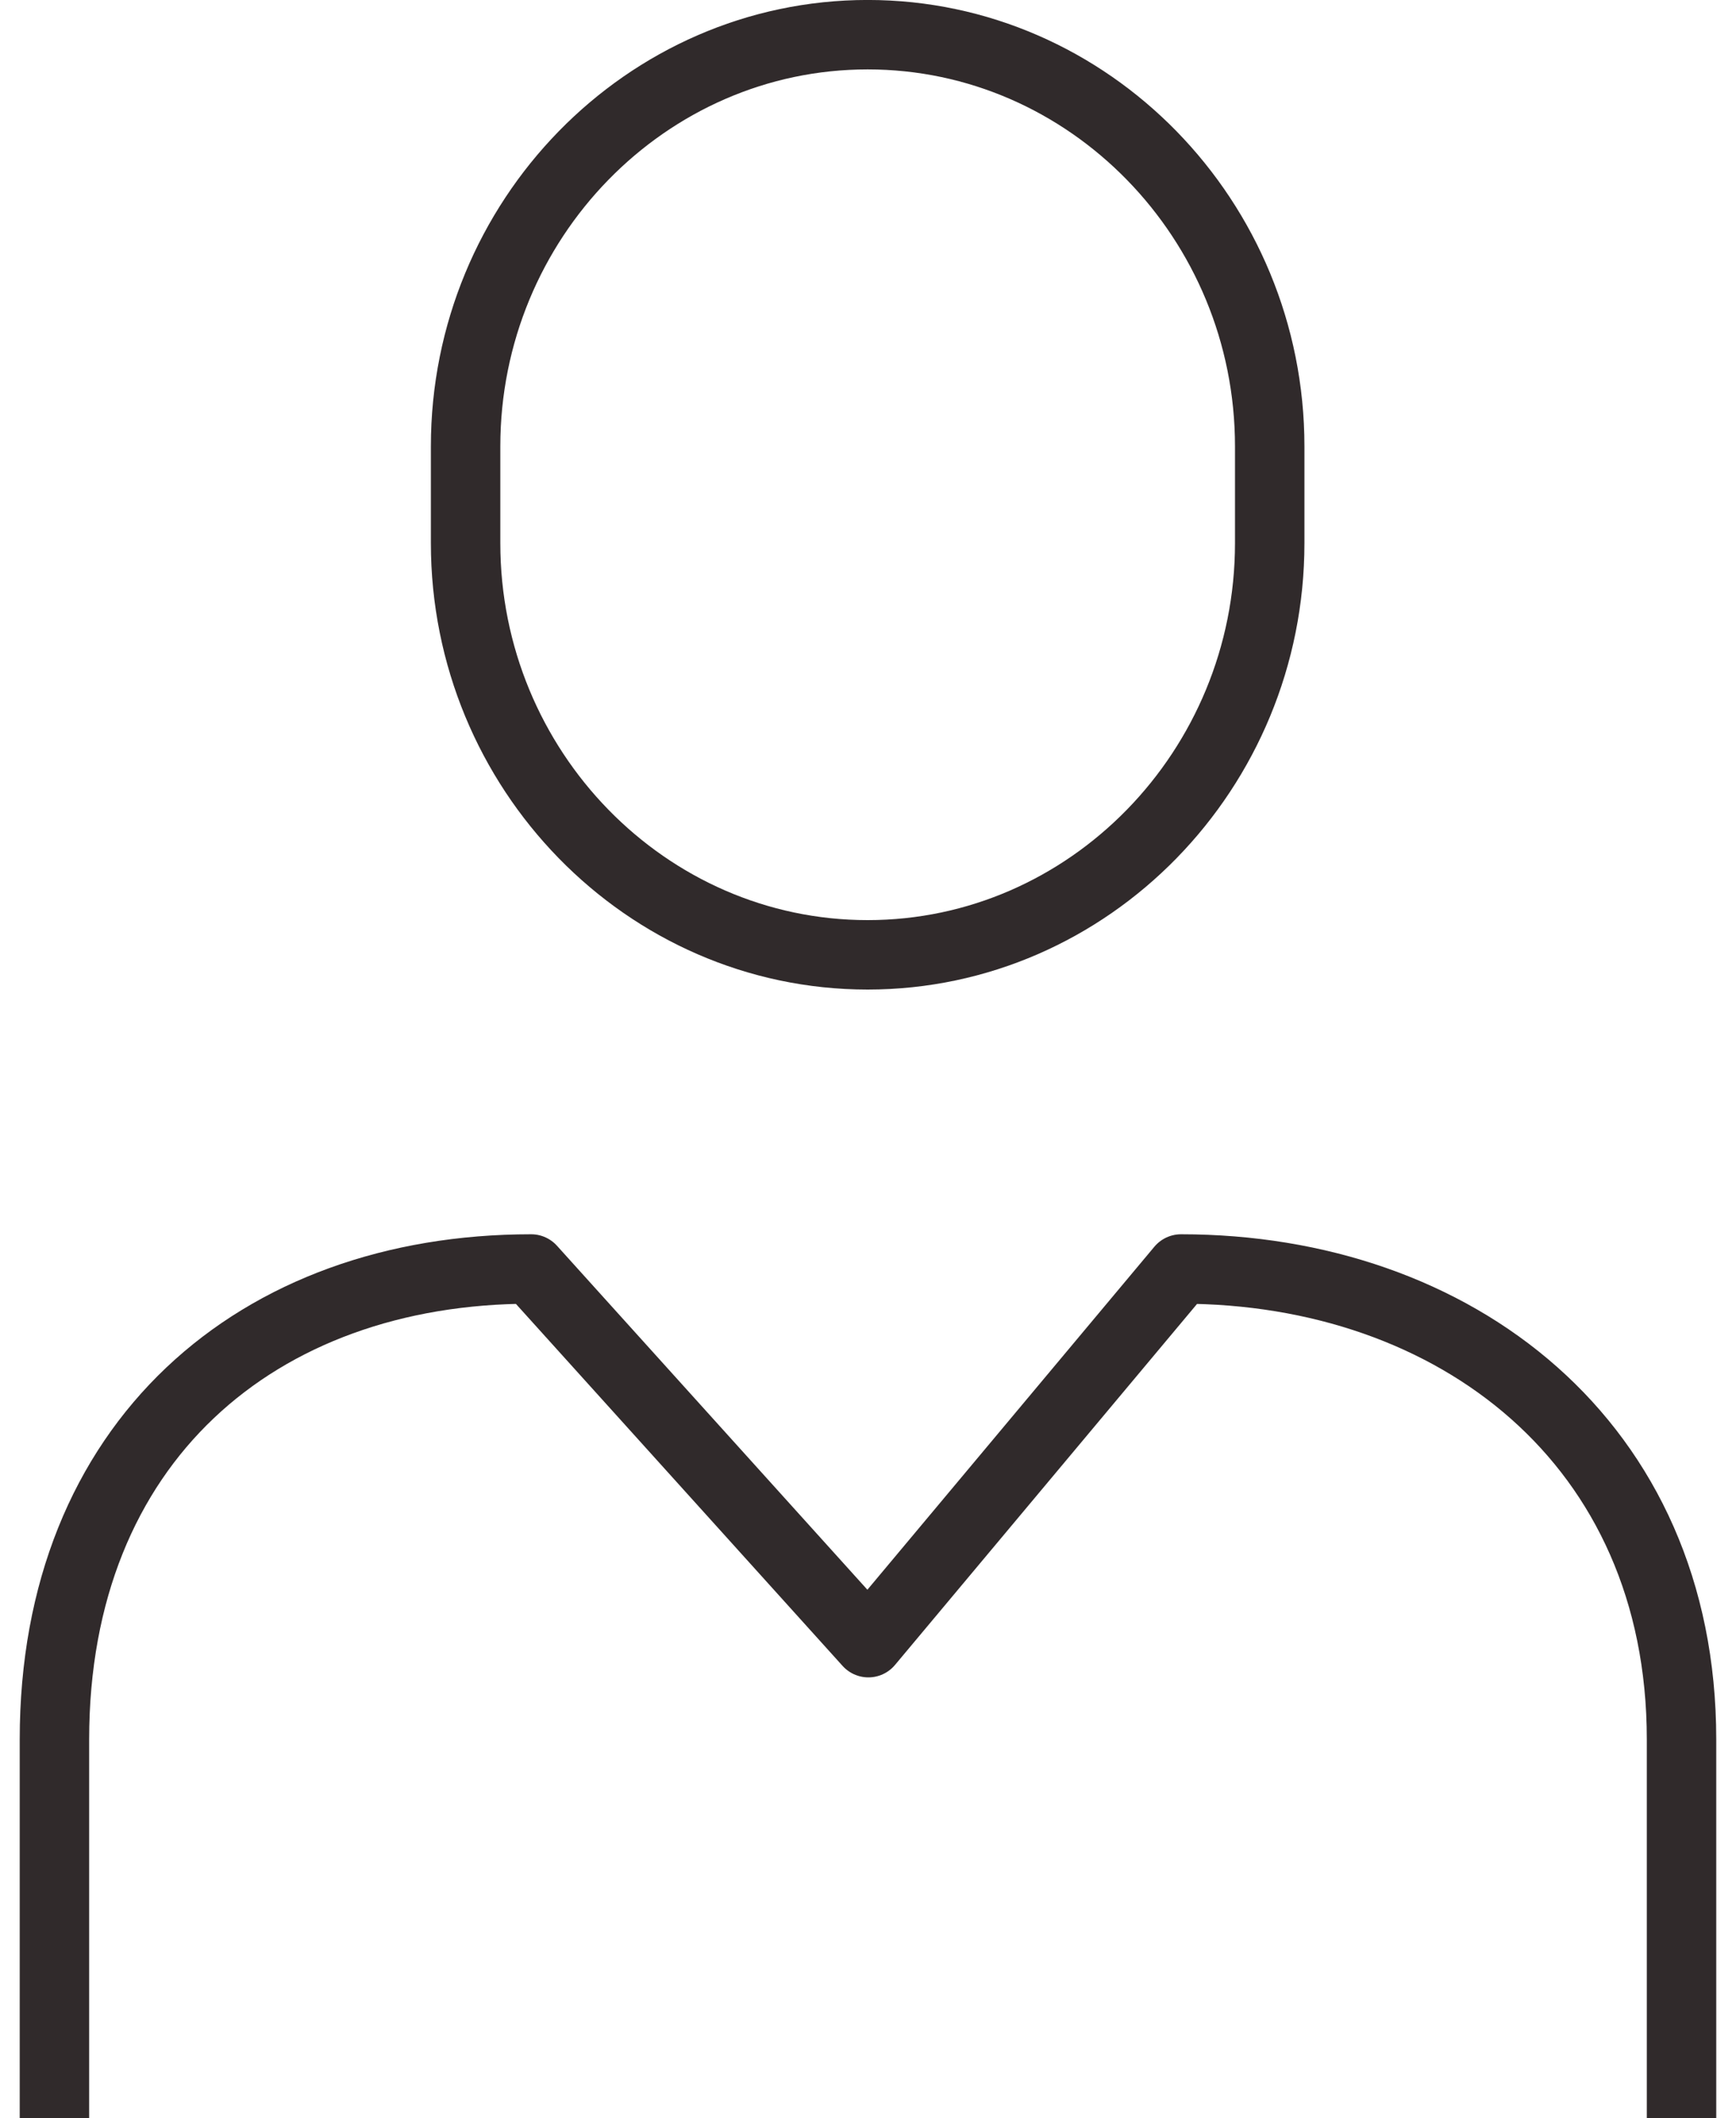
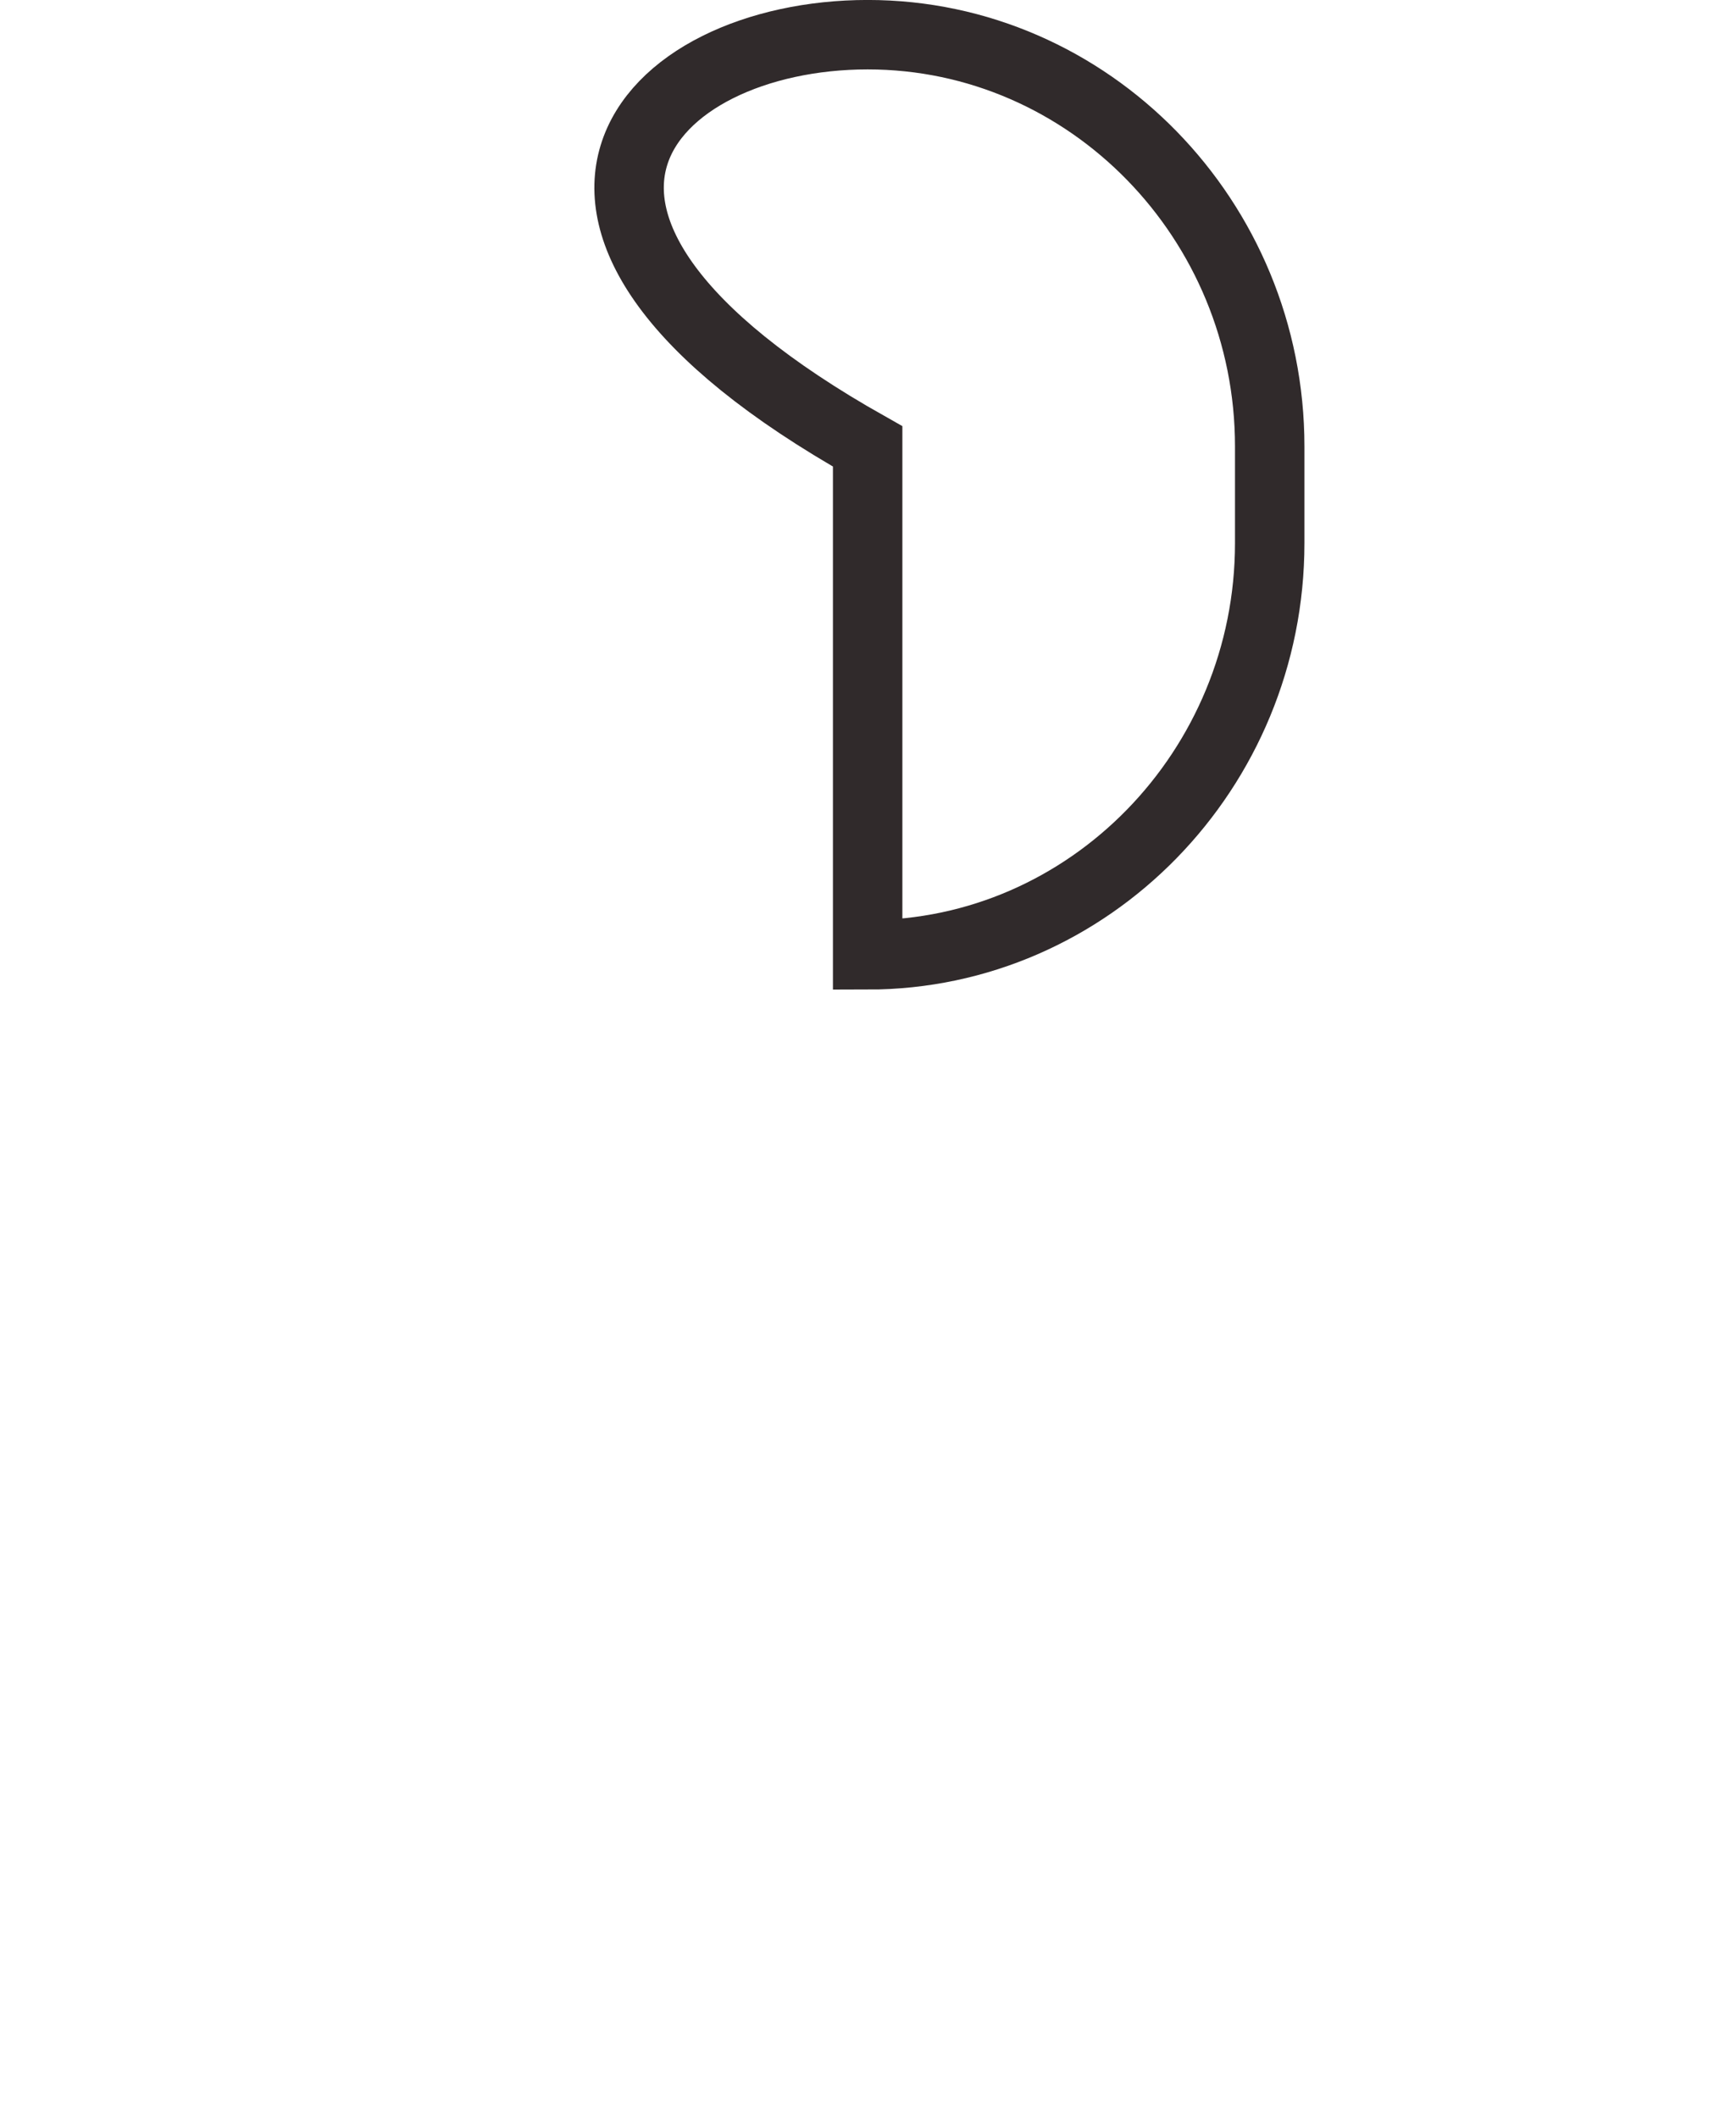
<svg xmlns="http://www.w3.org/2000/svg" width="50" height="61" viewBox="0 0 50 61" fill="none">
-   <path d="M1.568 61.001V50.096C1.568 41.548 7.405 36.548 15.299 36.548L25.011 47.31L34.015 36.548C41.908 36.548 48.431 41.548 48.431 50.096V61.001" stroke="#302A2B" stroke-width="2" stroke-linejoin="round" />
-   <path d="M36.57 15.642C36.57 22.166 31.37 27.5 24.99 27.5C18.609 27.5 13.41 22.166 13.41 15.642V12.857C13.41 6.332 18.609 0.999 24.99 0.999C31.37 0.999 36.57 6.332 36.57 12.857V15.642Z" stroke="#302A2B" stroke-width="2" stroke-miterlimit="10" />
+   <path d="M36.57 15.642C36.57 22.166 31.37 27.5 24.99 27.5V12.857C13.41 6.332 18.609 0.999 24.99 0.999C31.37 0.999 36.57 6.332 36.57 12.857V15.642Z" stroke="#302A2B" stroke-width="2" stroke-miterlimit="10" />
</svg>